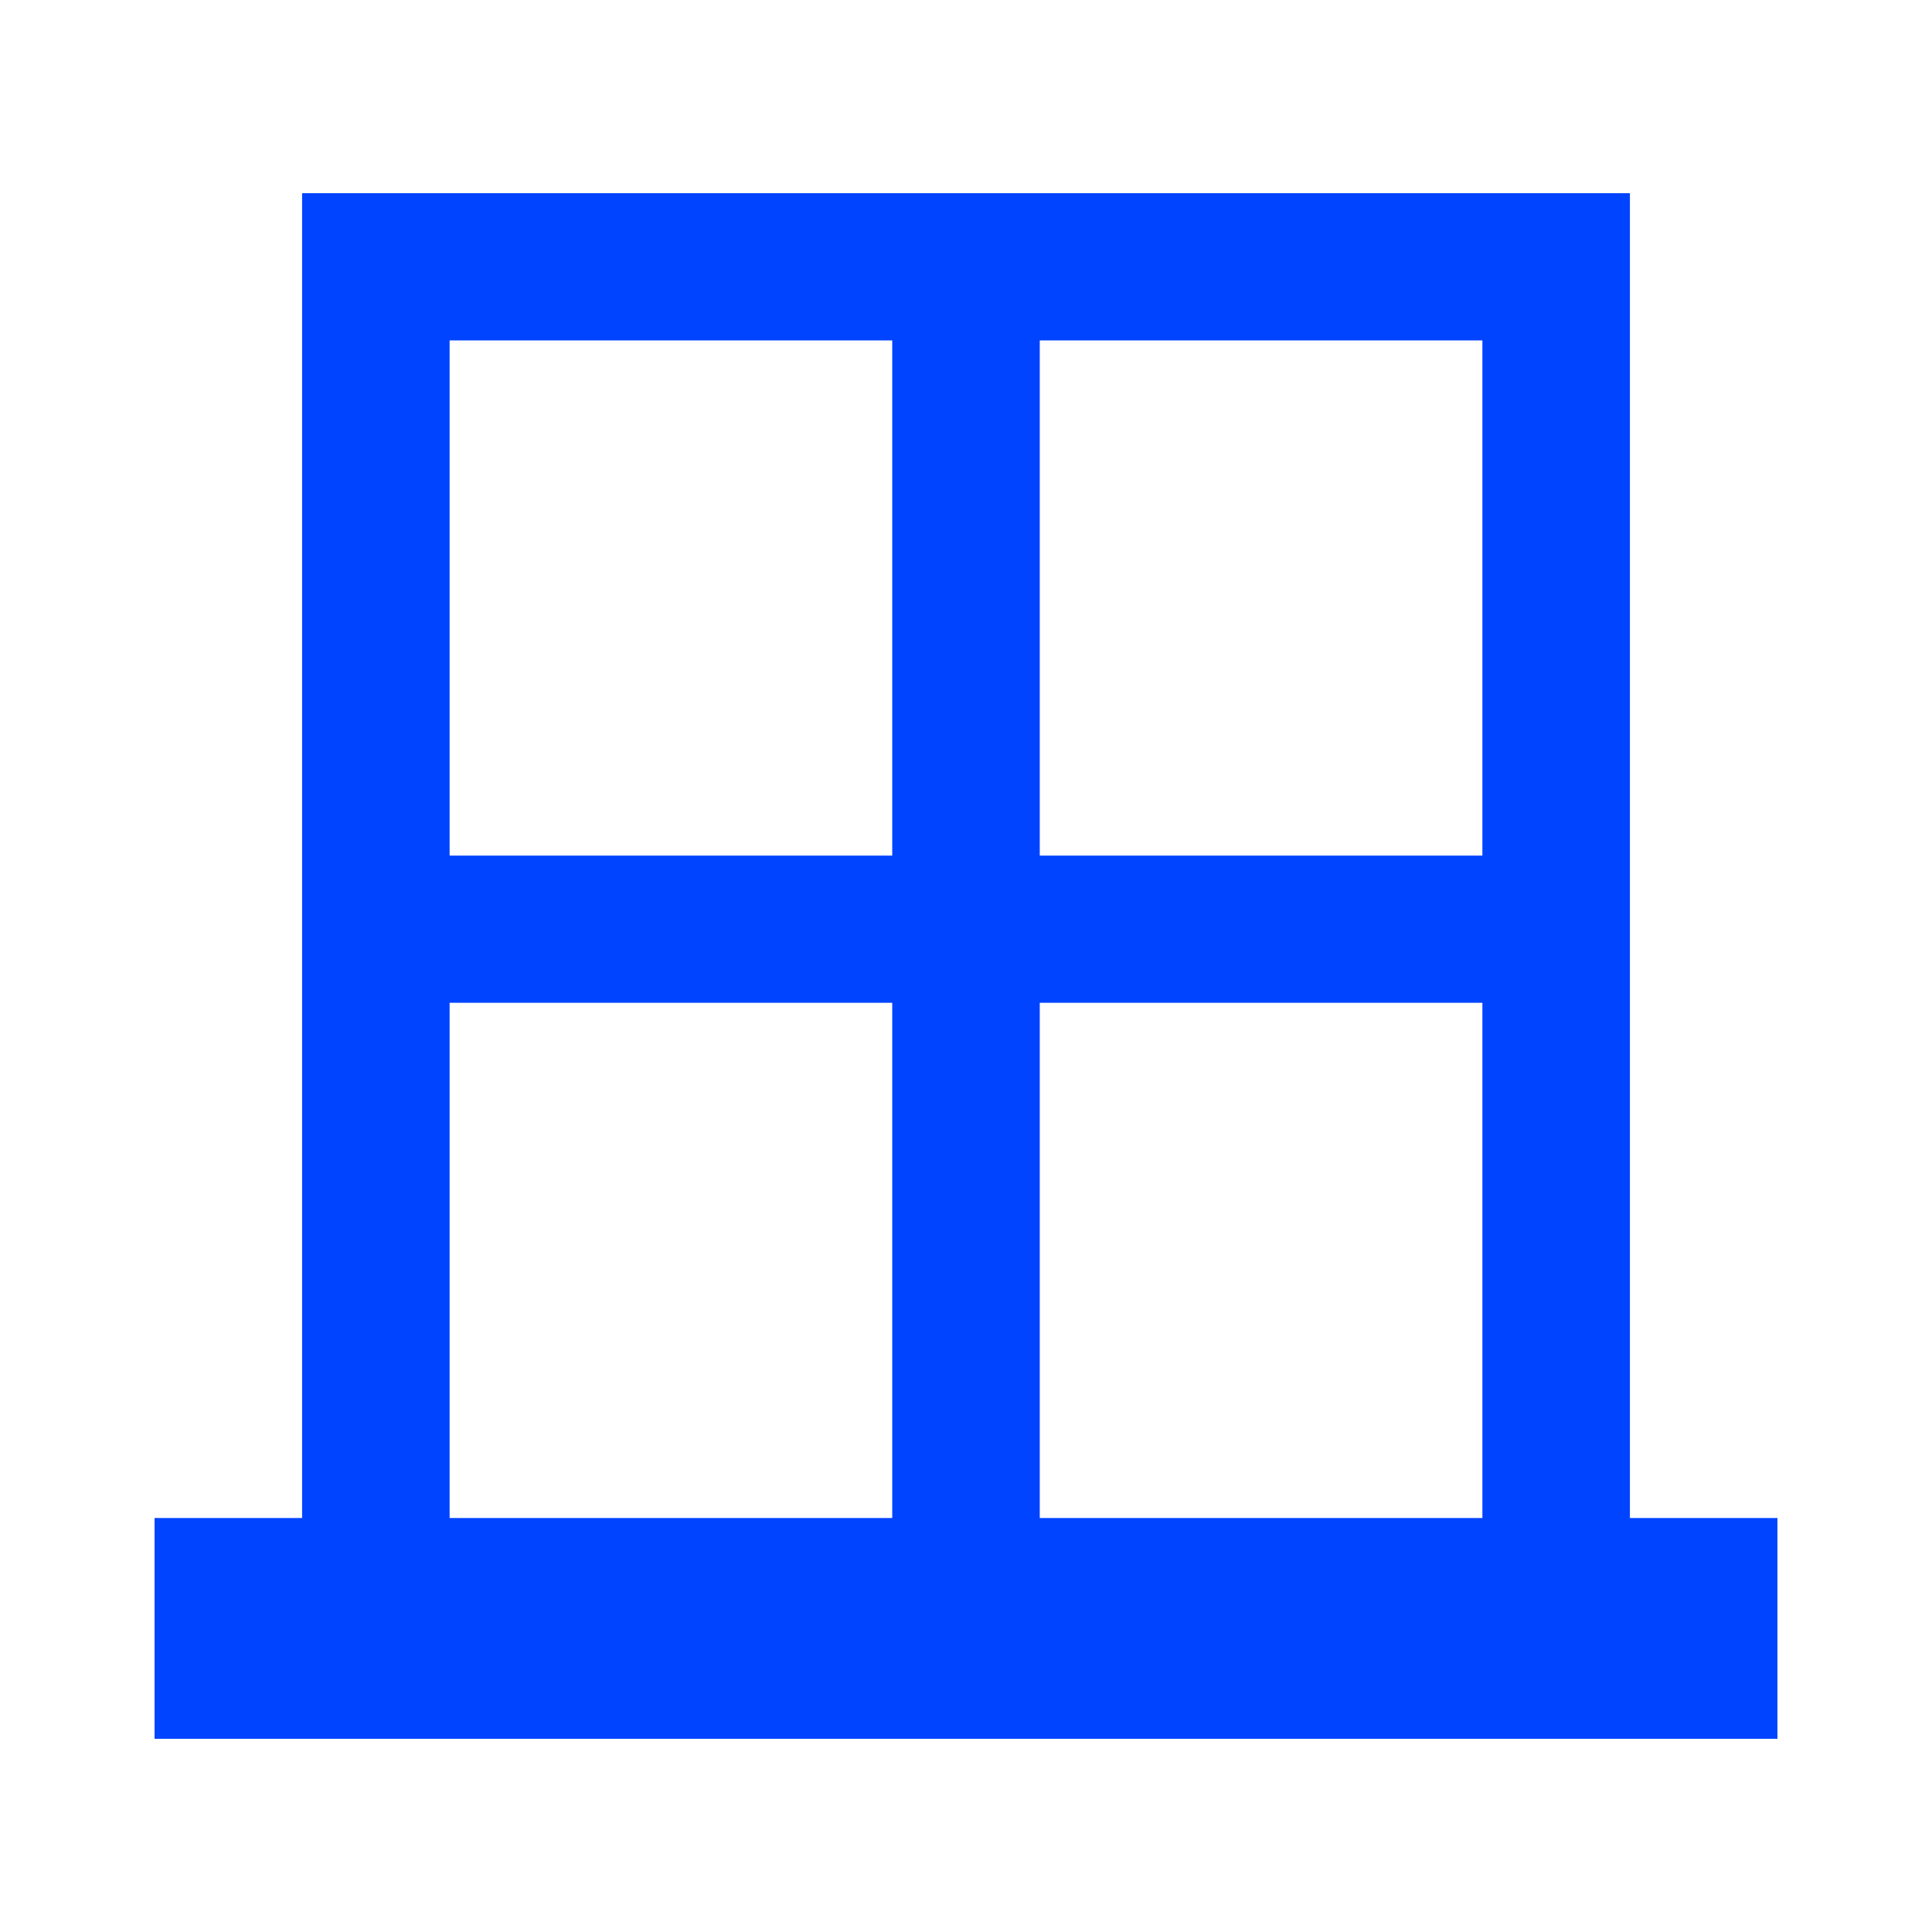
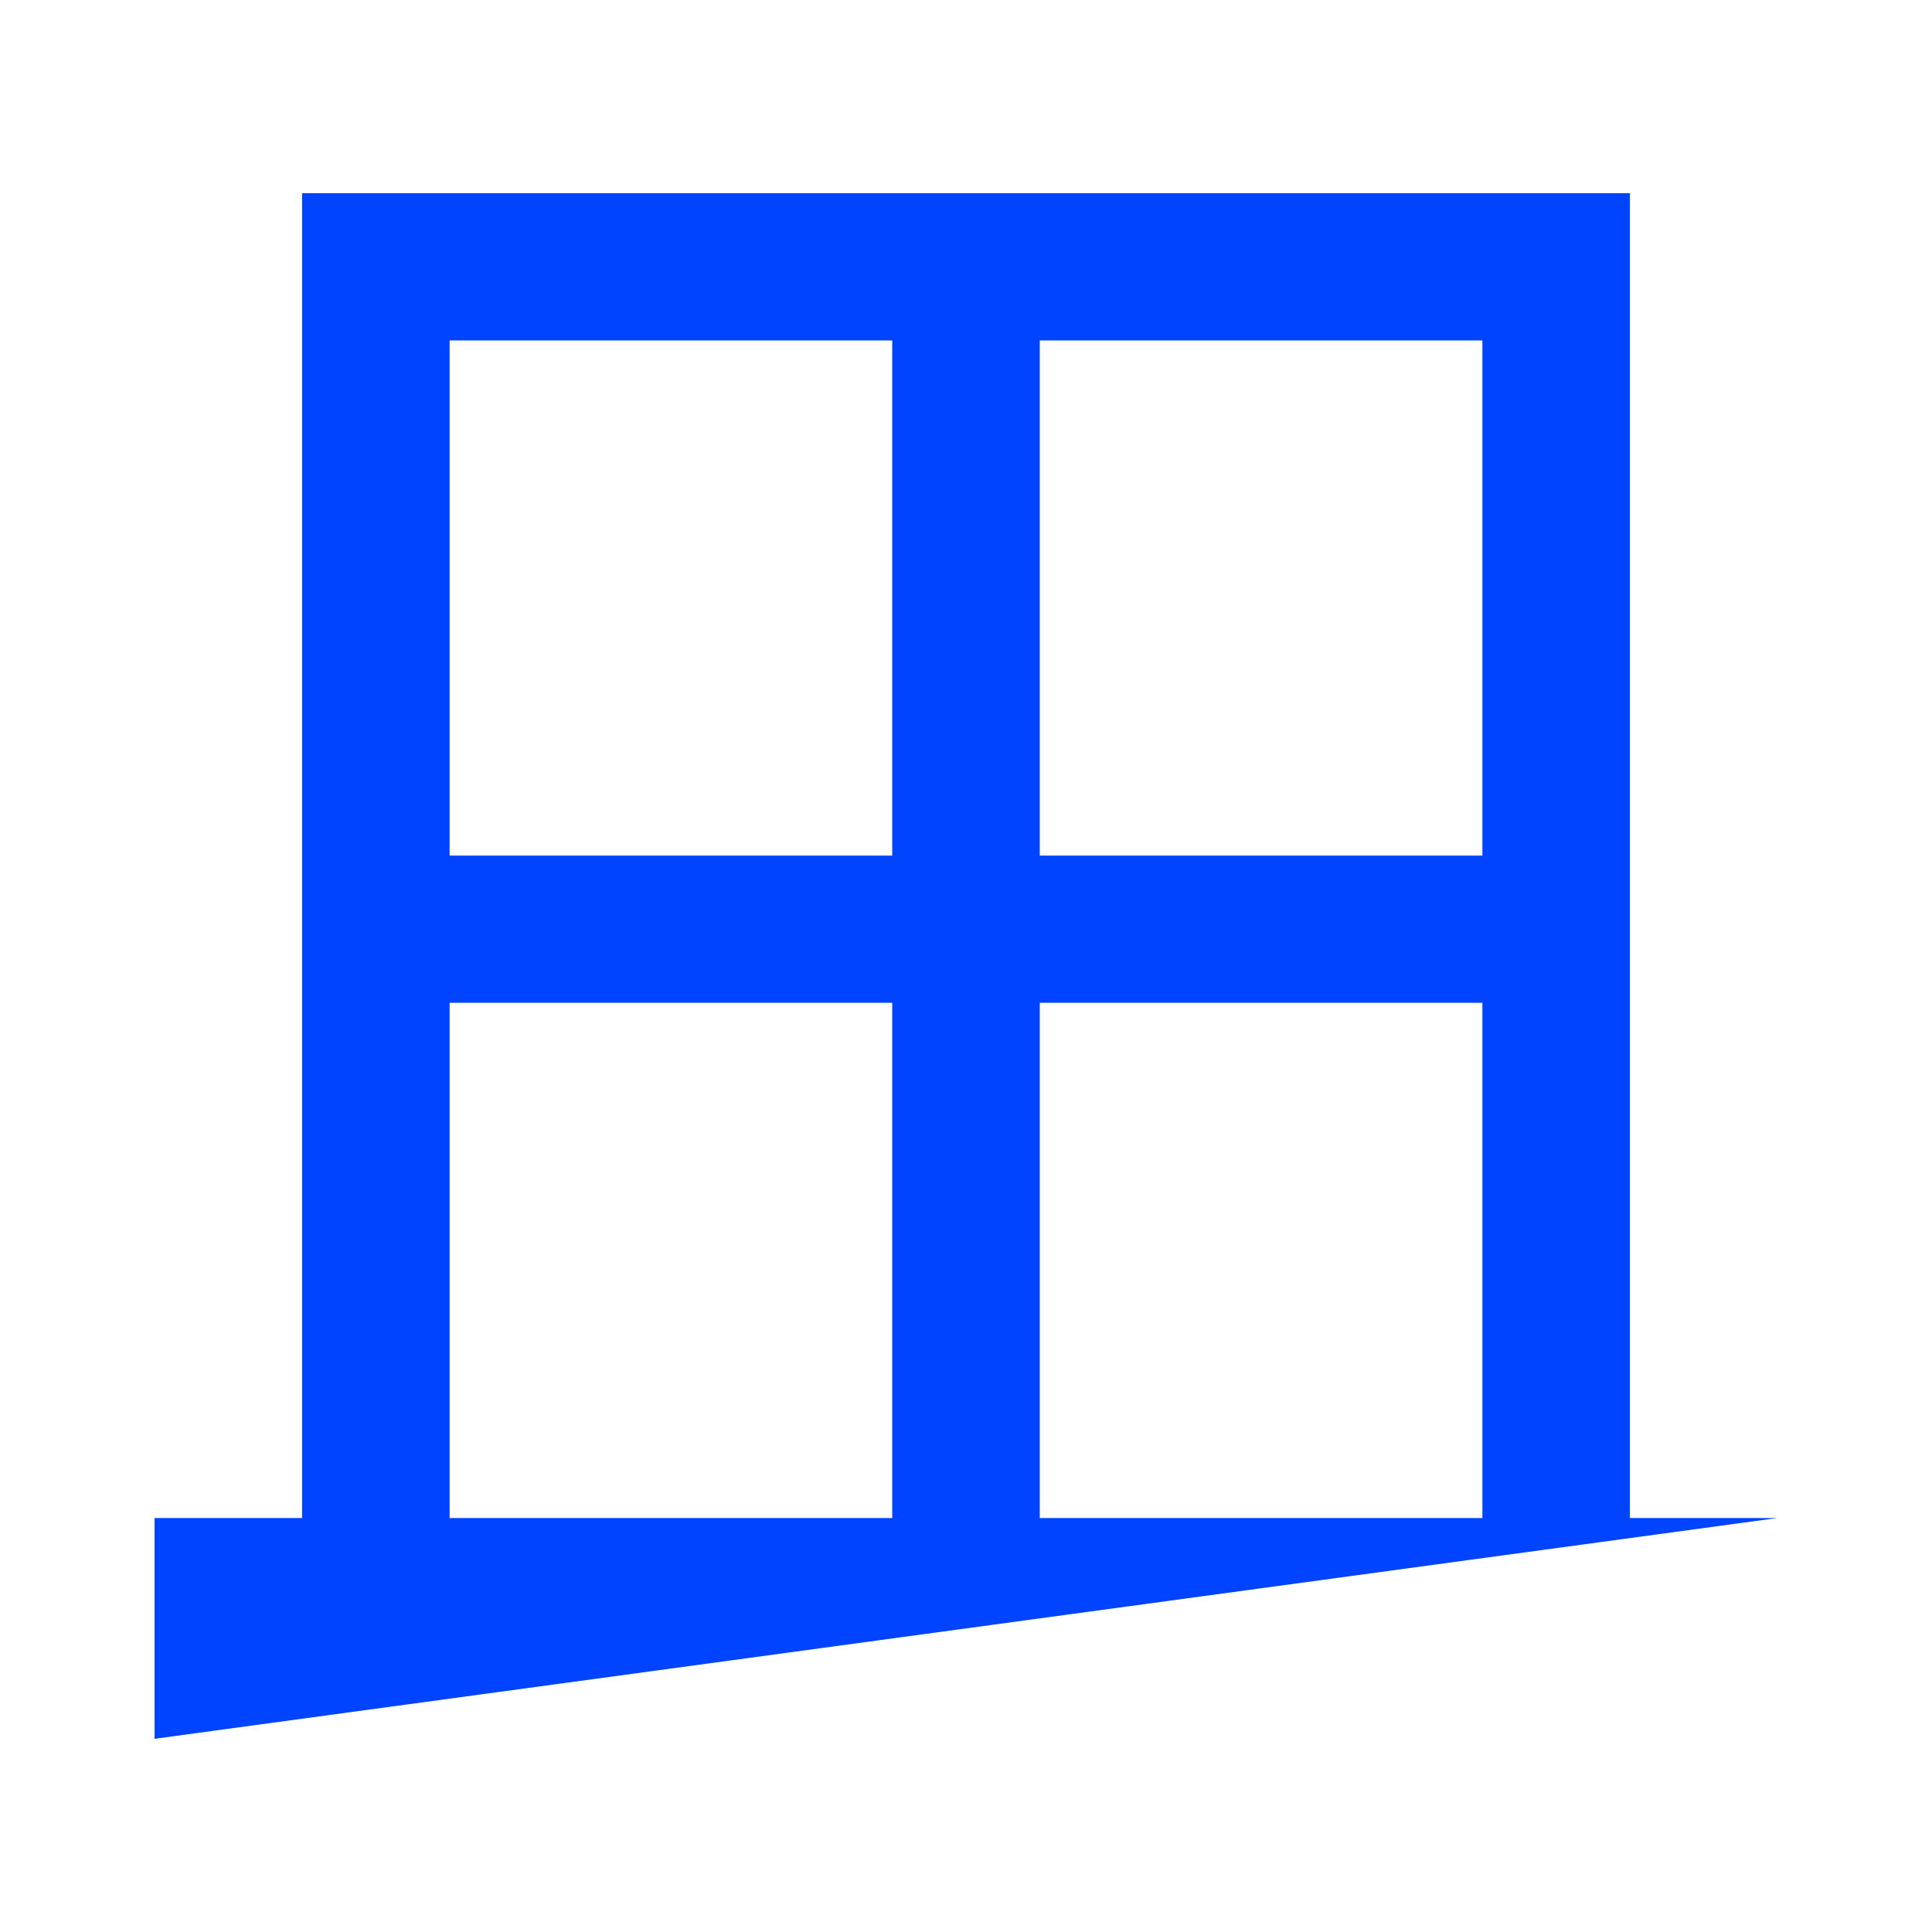
<svg xmlns="http://www.w3.org/2000/svg" width="50px" height="50px" viewBox="0 0 50 50" version="1.1">
  <title>icon-window</title>
  <g id="icon-window" stroke="none" stroke-width="1" fill="none" fill-rule="evenodd">
    <g id="Group" transform="translate(4, 5)" fill="#0044FF" fill-rule="nonzero">
-       <path d="M38.182,34.286 L38.182,0 L3.818,0 L3.818,34.286 L0,34.286 L0,40 L42,40 L42,34.286 M34.364,3.81 L34.364,17.143 L22.909,17.143 L22.909,3.81 M7.636,3.81 L19.091,3.81 L19.091,17.143 L7.636,17.143 M7.636,34.286 L7.636,20.952 L19.091,20.952 L19.091,34.286 M22.909,34.286 L22.909,20.952 L34.364,20.952 L34.364,34.286 L22.909,34.286 Z" id="Shape" />
+       <path d="M38.182,34.286 L38.182,0 L3.818,0 L3.818,34.286 L0,34.286 L0,40 L42,34.286 M34.364,3.81 L34.364,17.143 L22.909,17.143 L22.909,3.81 M7.636,3.81 L19.091,3.81 L19.091,17.143 L7.636,17.143 M7.636,34.286 L7.636,20.952 L19.091,20.952 L19.091,34.286 M22.909,34.286 L22.909,20.952 L34.364,20.952 L34.364,34.286 L22.909,34.286 Z" id="Shape" />
    </g>
  </g>
</svg>